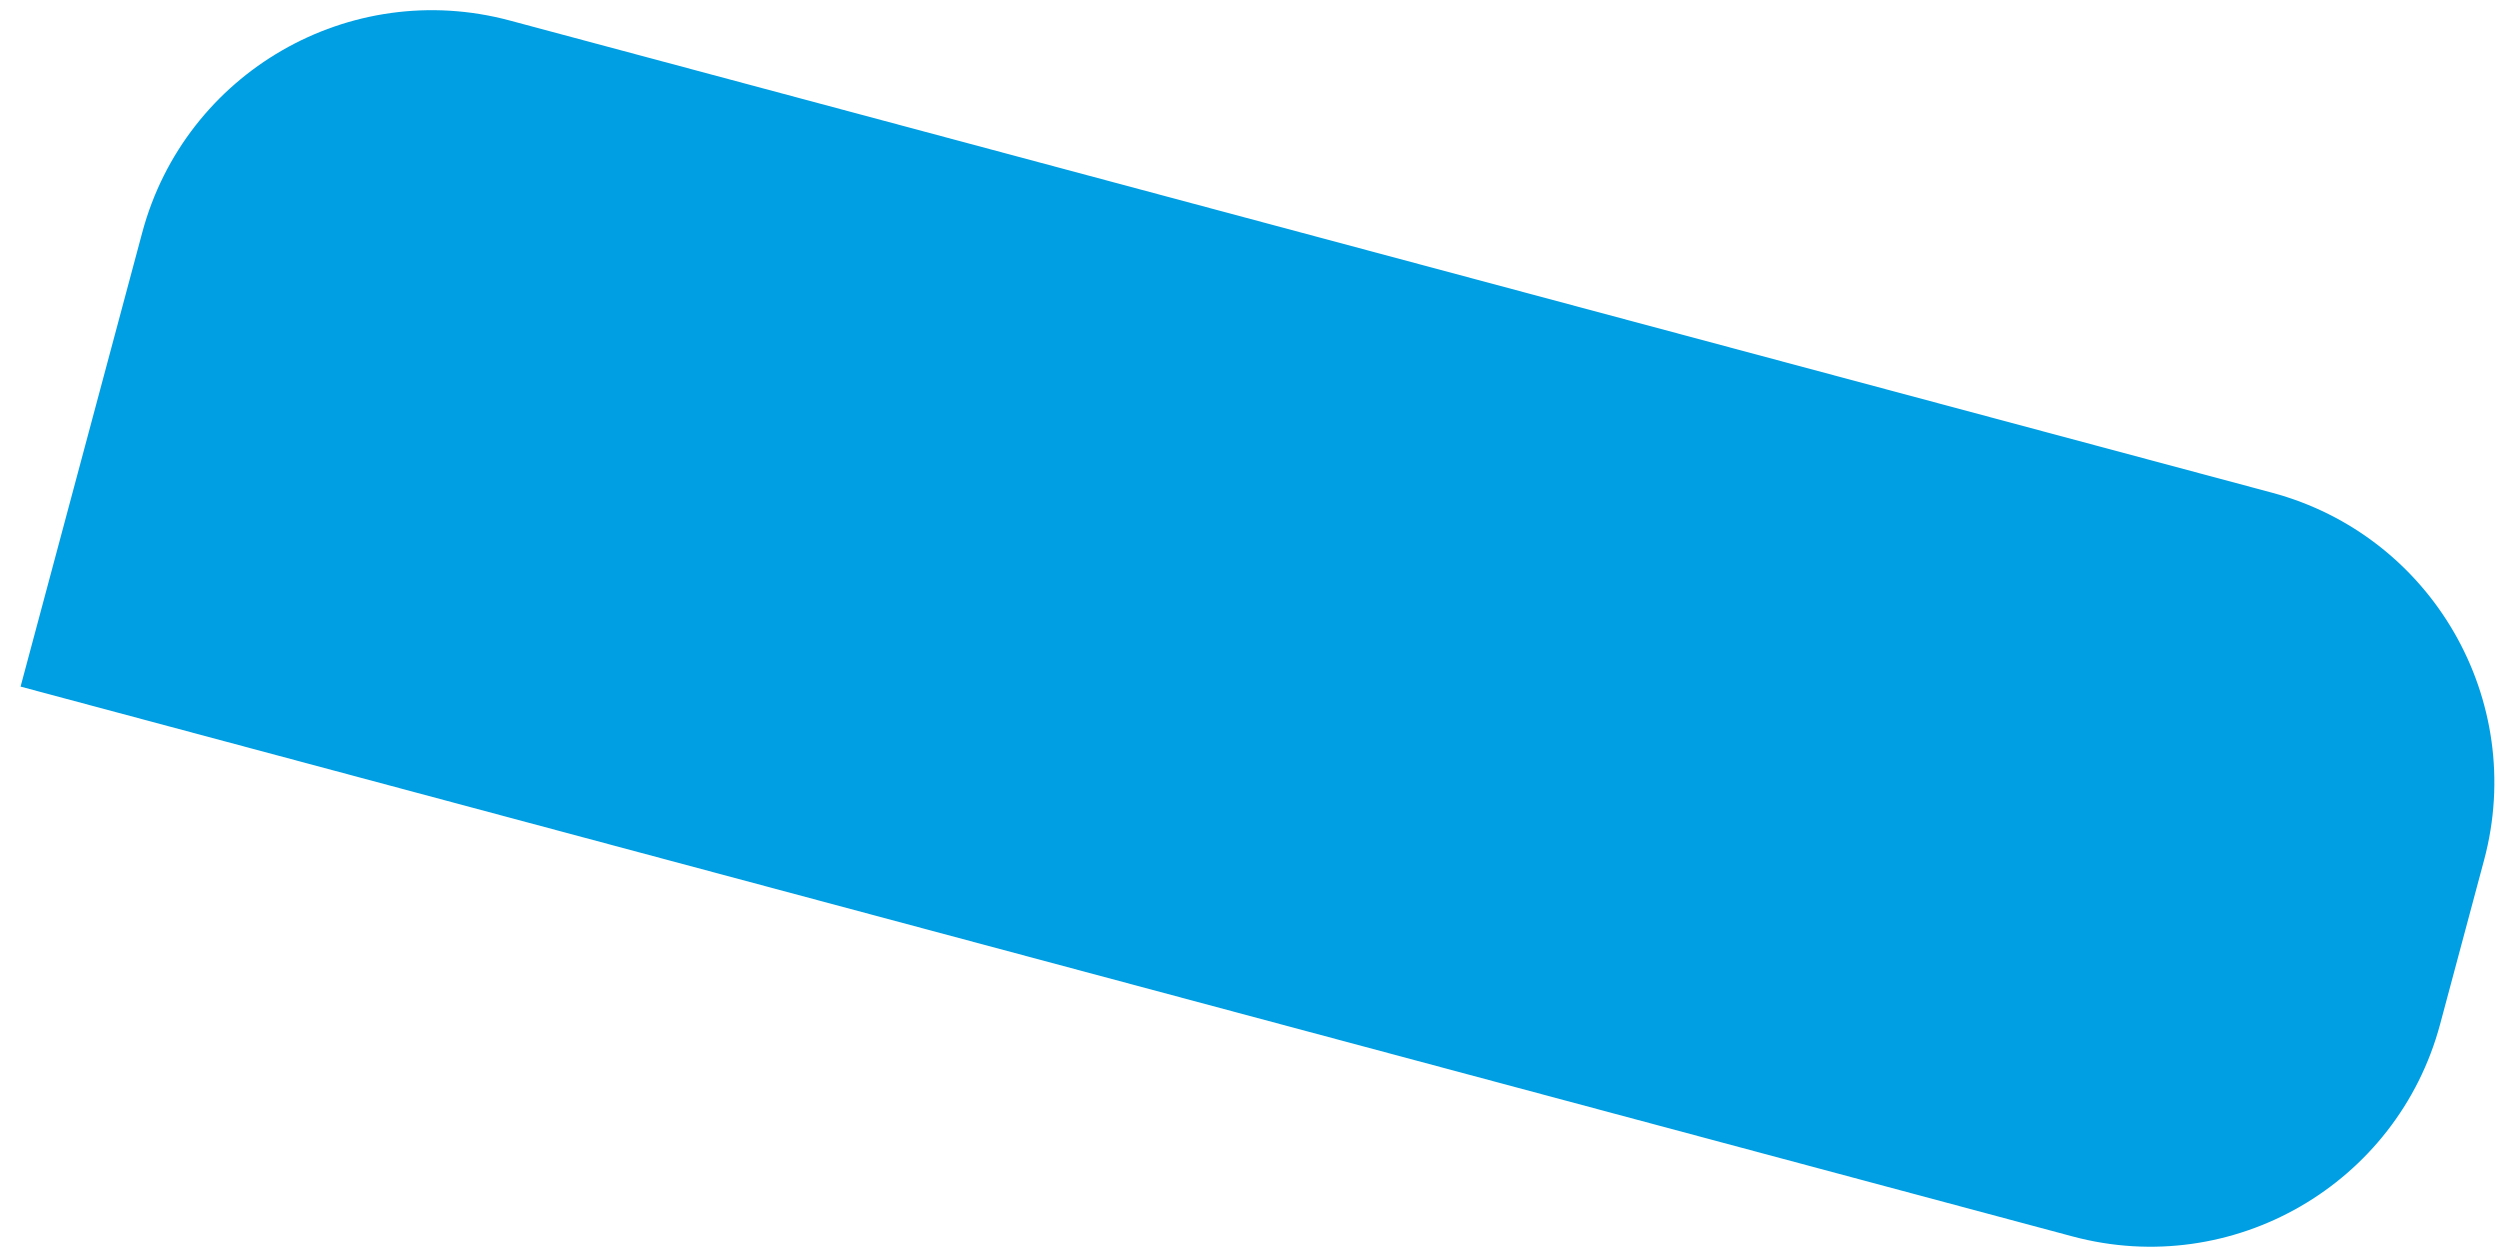
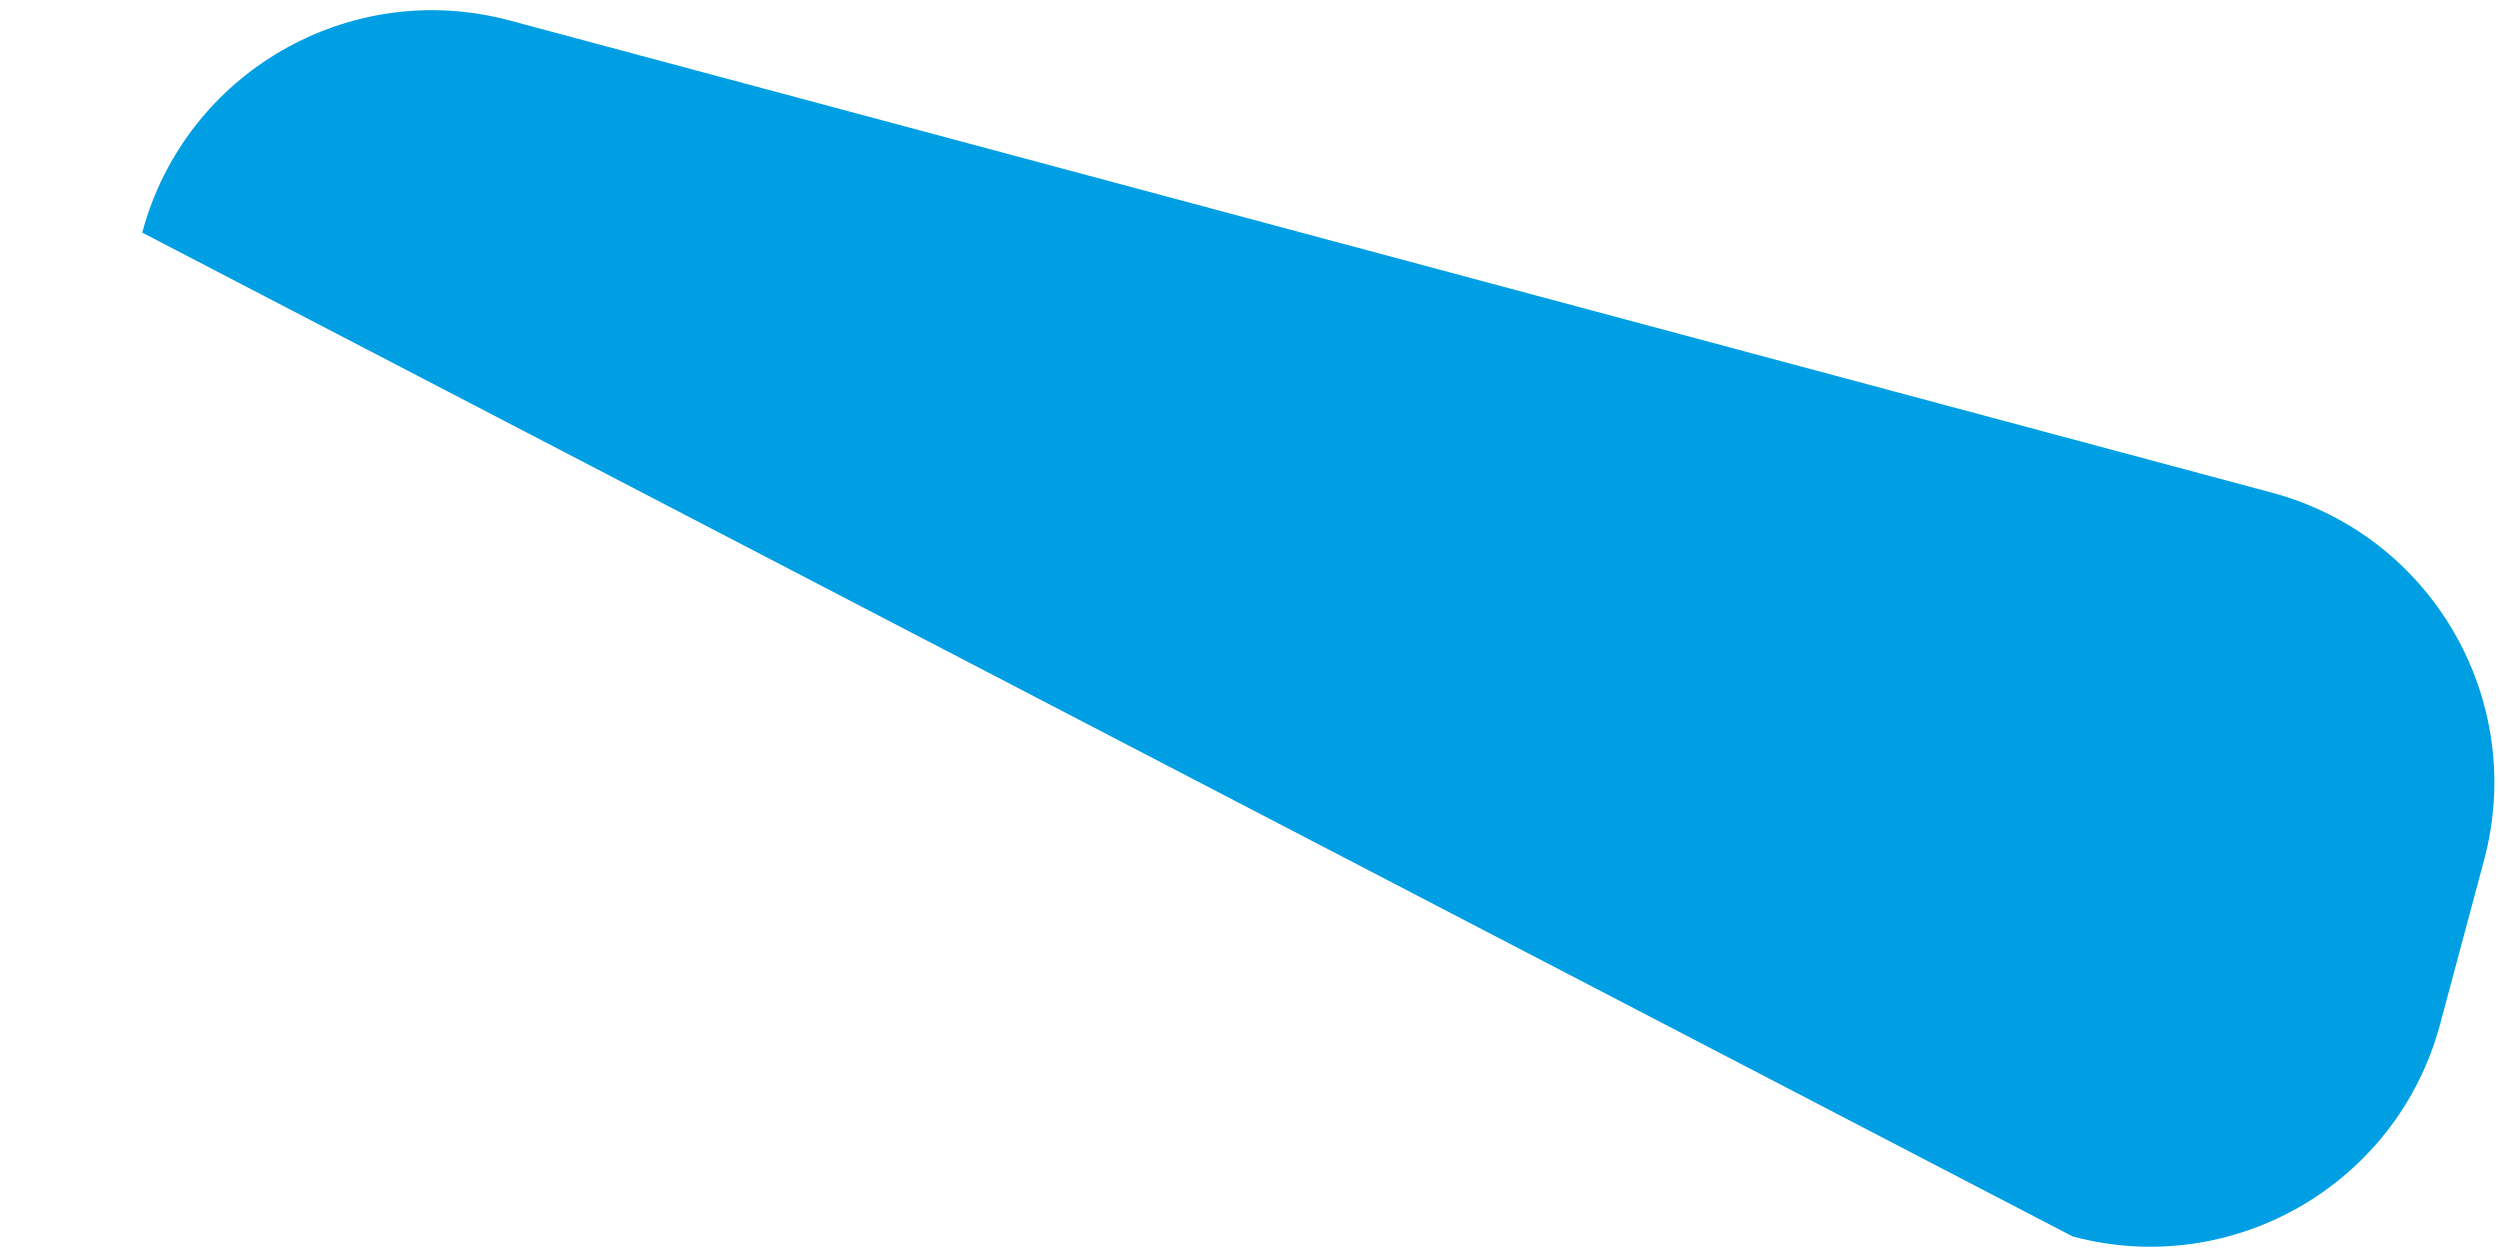
<svg xmlns="http://www.w3.org/2000/svg" width="100" height="50" viewBox="0 0 100 50" fill="none">
-   <path d="M5.689 9.304C7.404 2.903 13.984 -0.896 20.386 0.819L90.877 19.707C97.279 21.423 101.078 28.003 99.363 34.404L97.603 40.973C95.887 47.374 89.307 51.173 82.906 49.458L0.823 27.464L5.689 9.304Z" fill="#009FE3" />
+   <path d="M5.689 9.304C7.404 2.903 13.984 -0.896 20.386 0.819L90.877 19.707C97.279 21.423 101.078 28.003 99.363 34.404L97.603 40.973C95.887 47.374 89.307 51.173 82.906 49.458L5.689 9.304Z" fill="#009FE3" />
</svg>